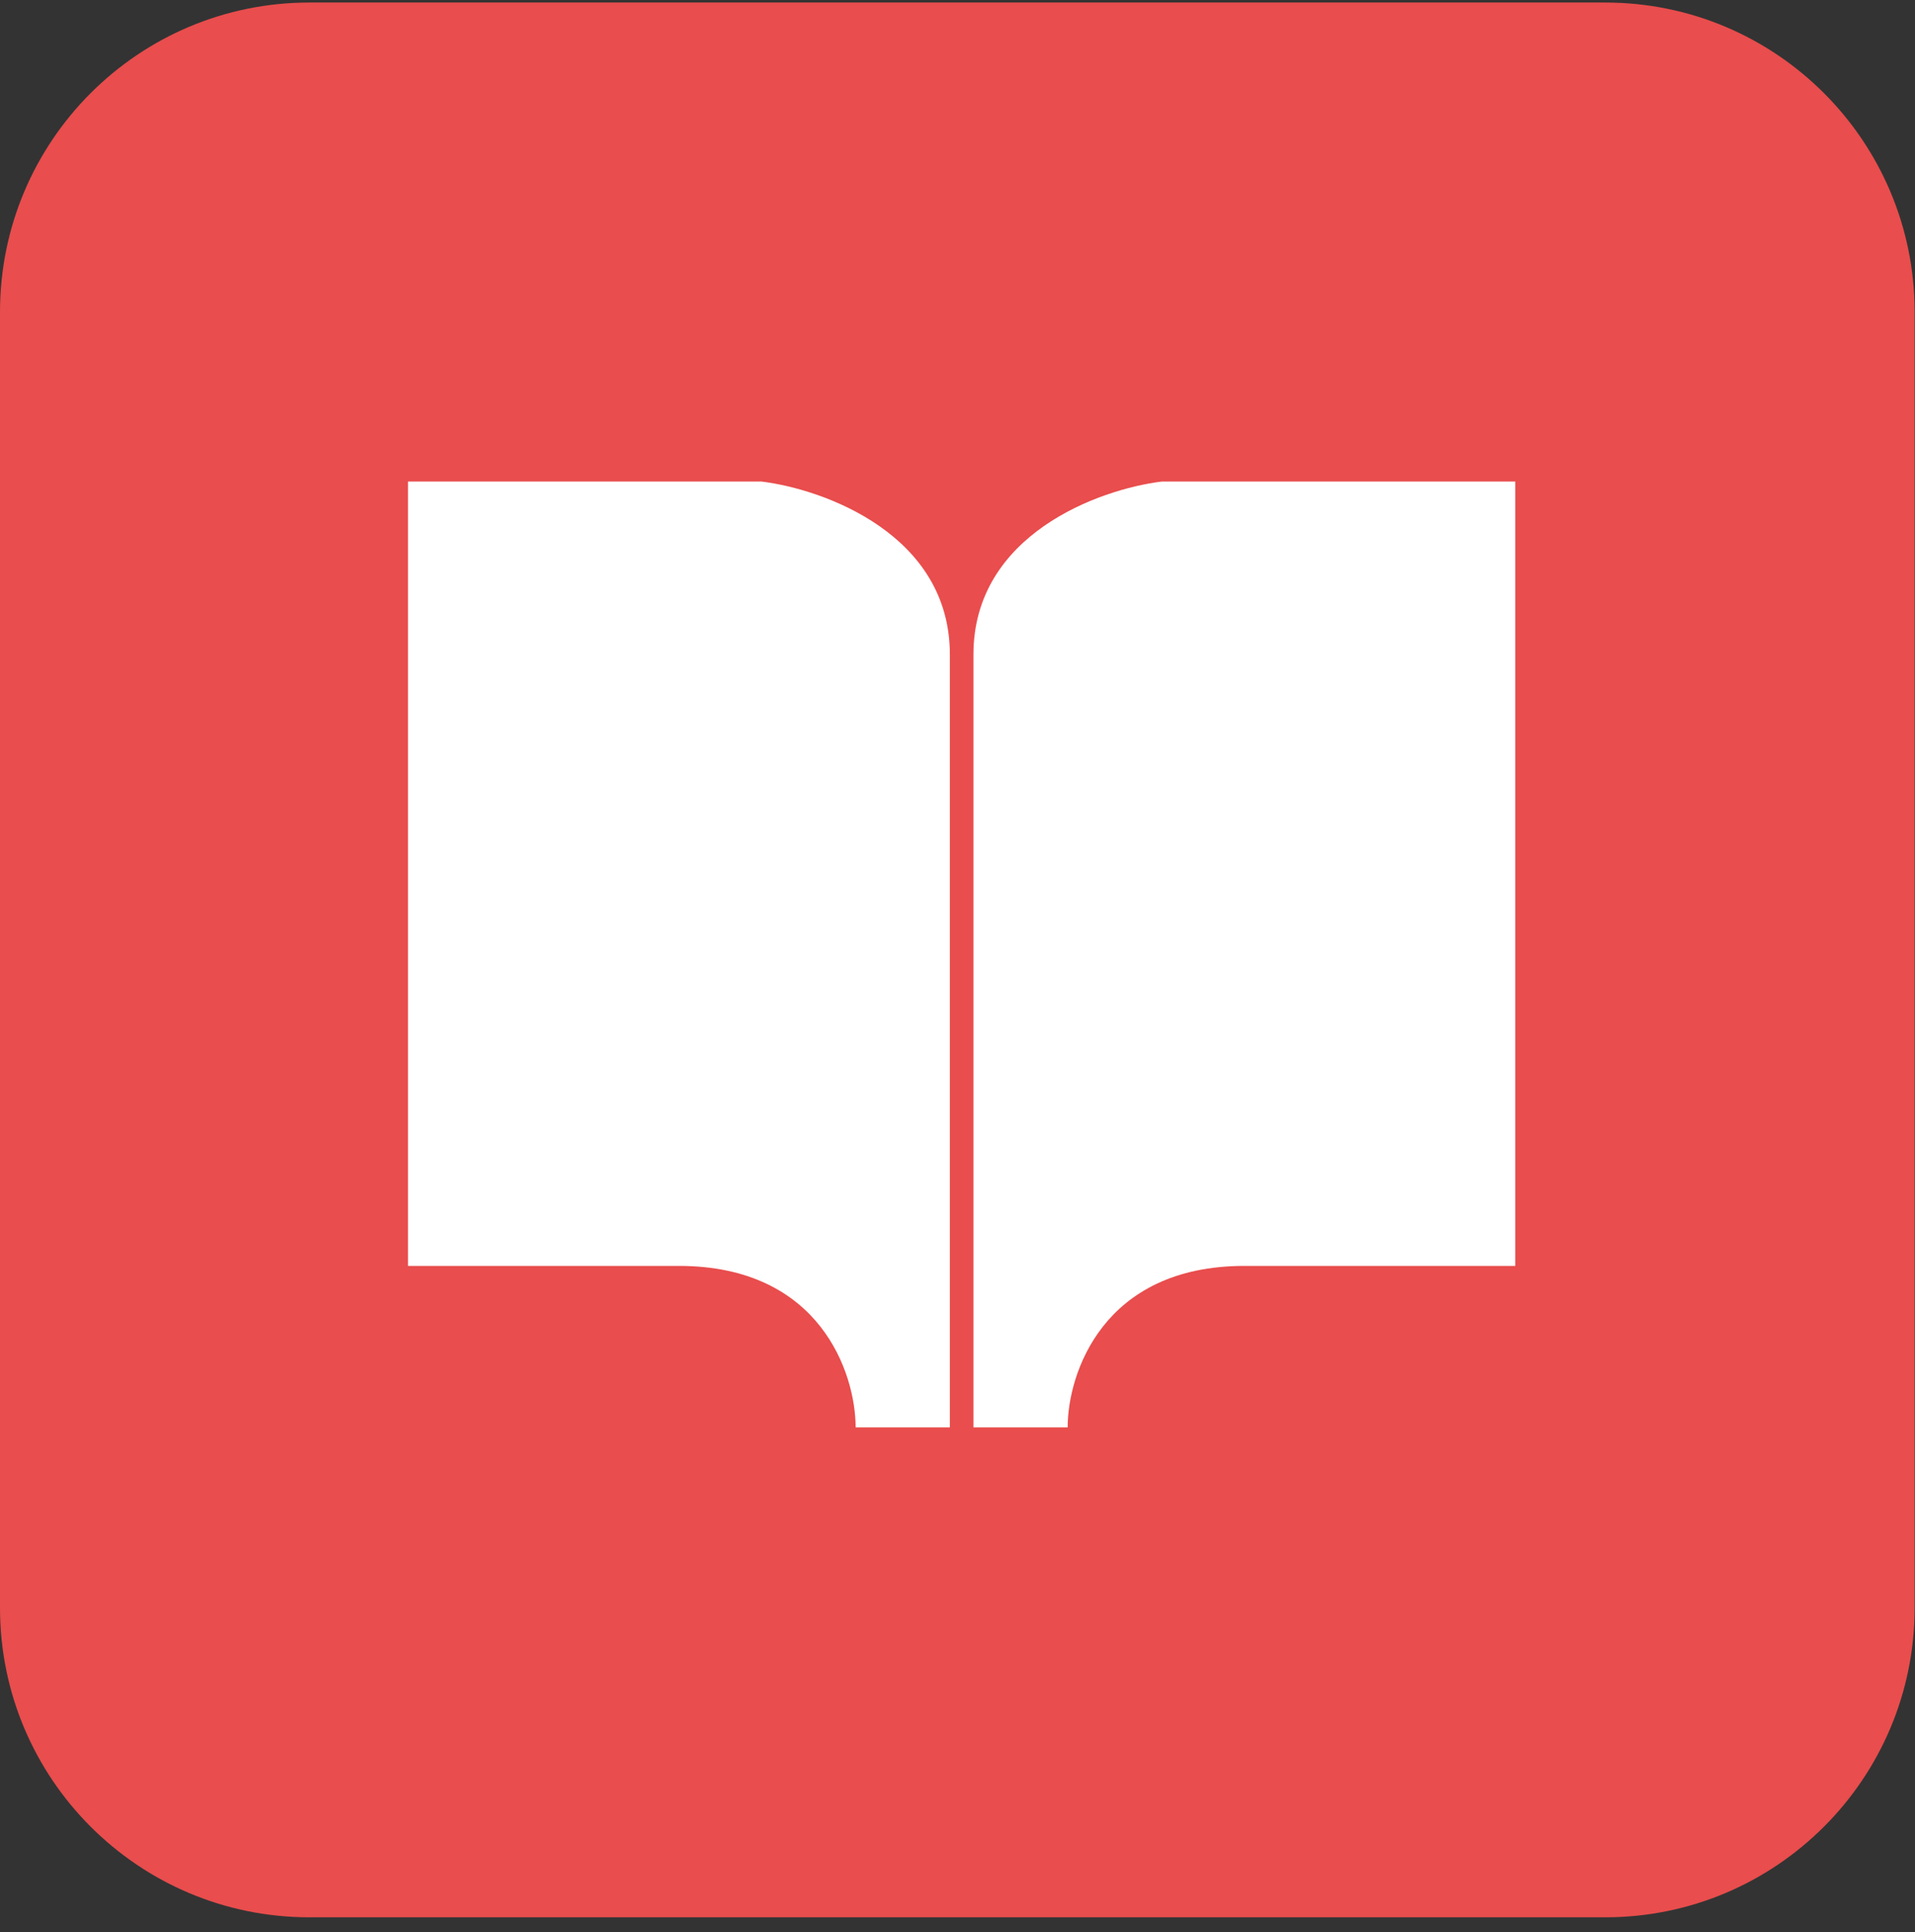
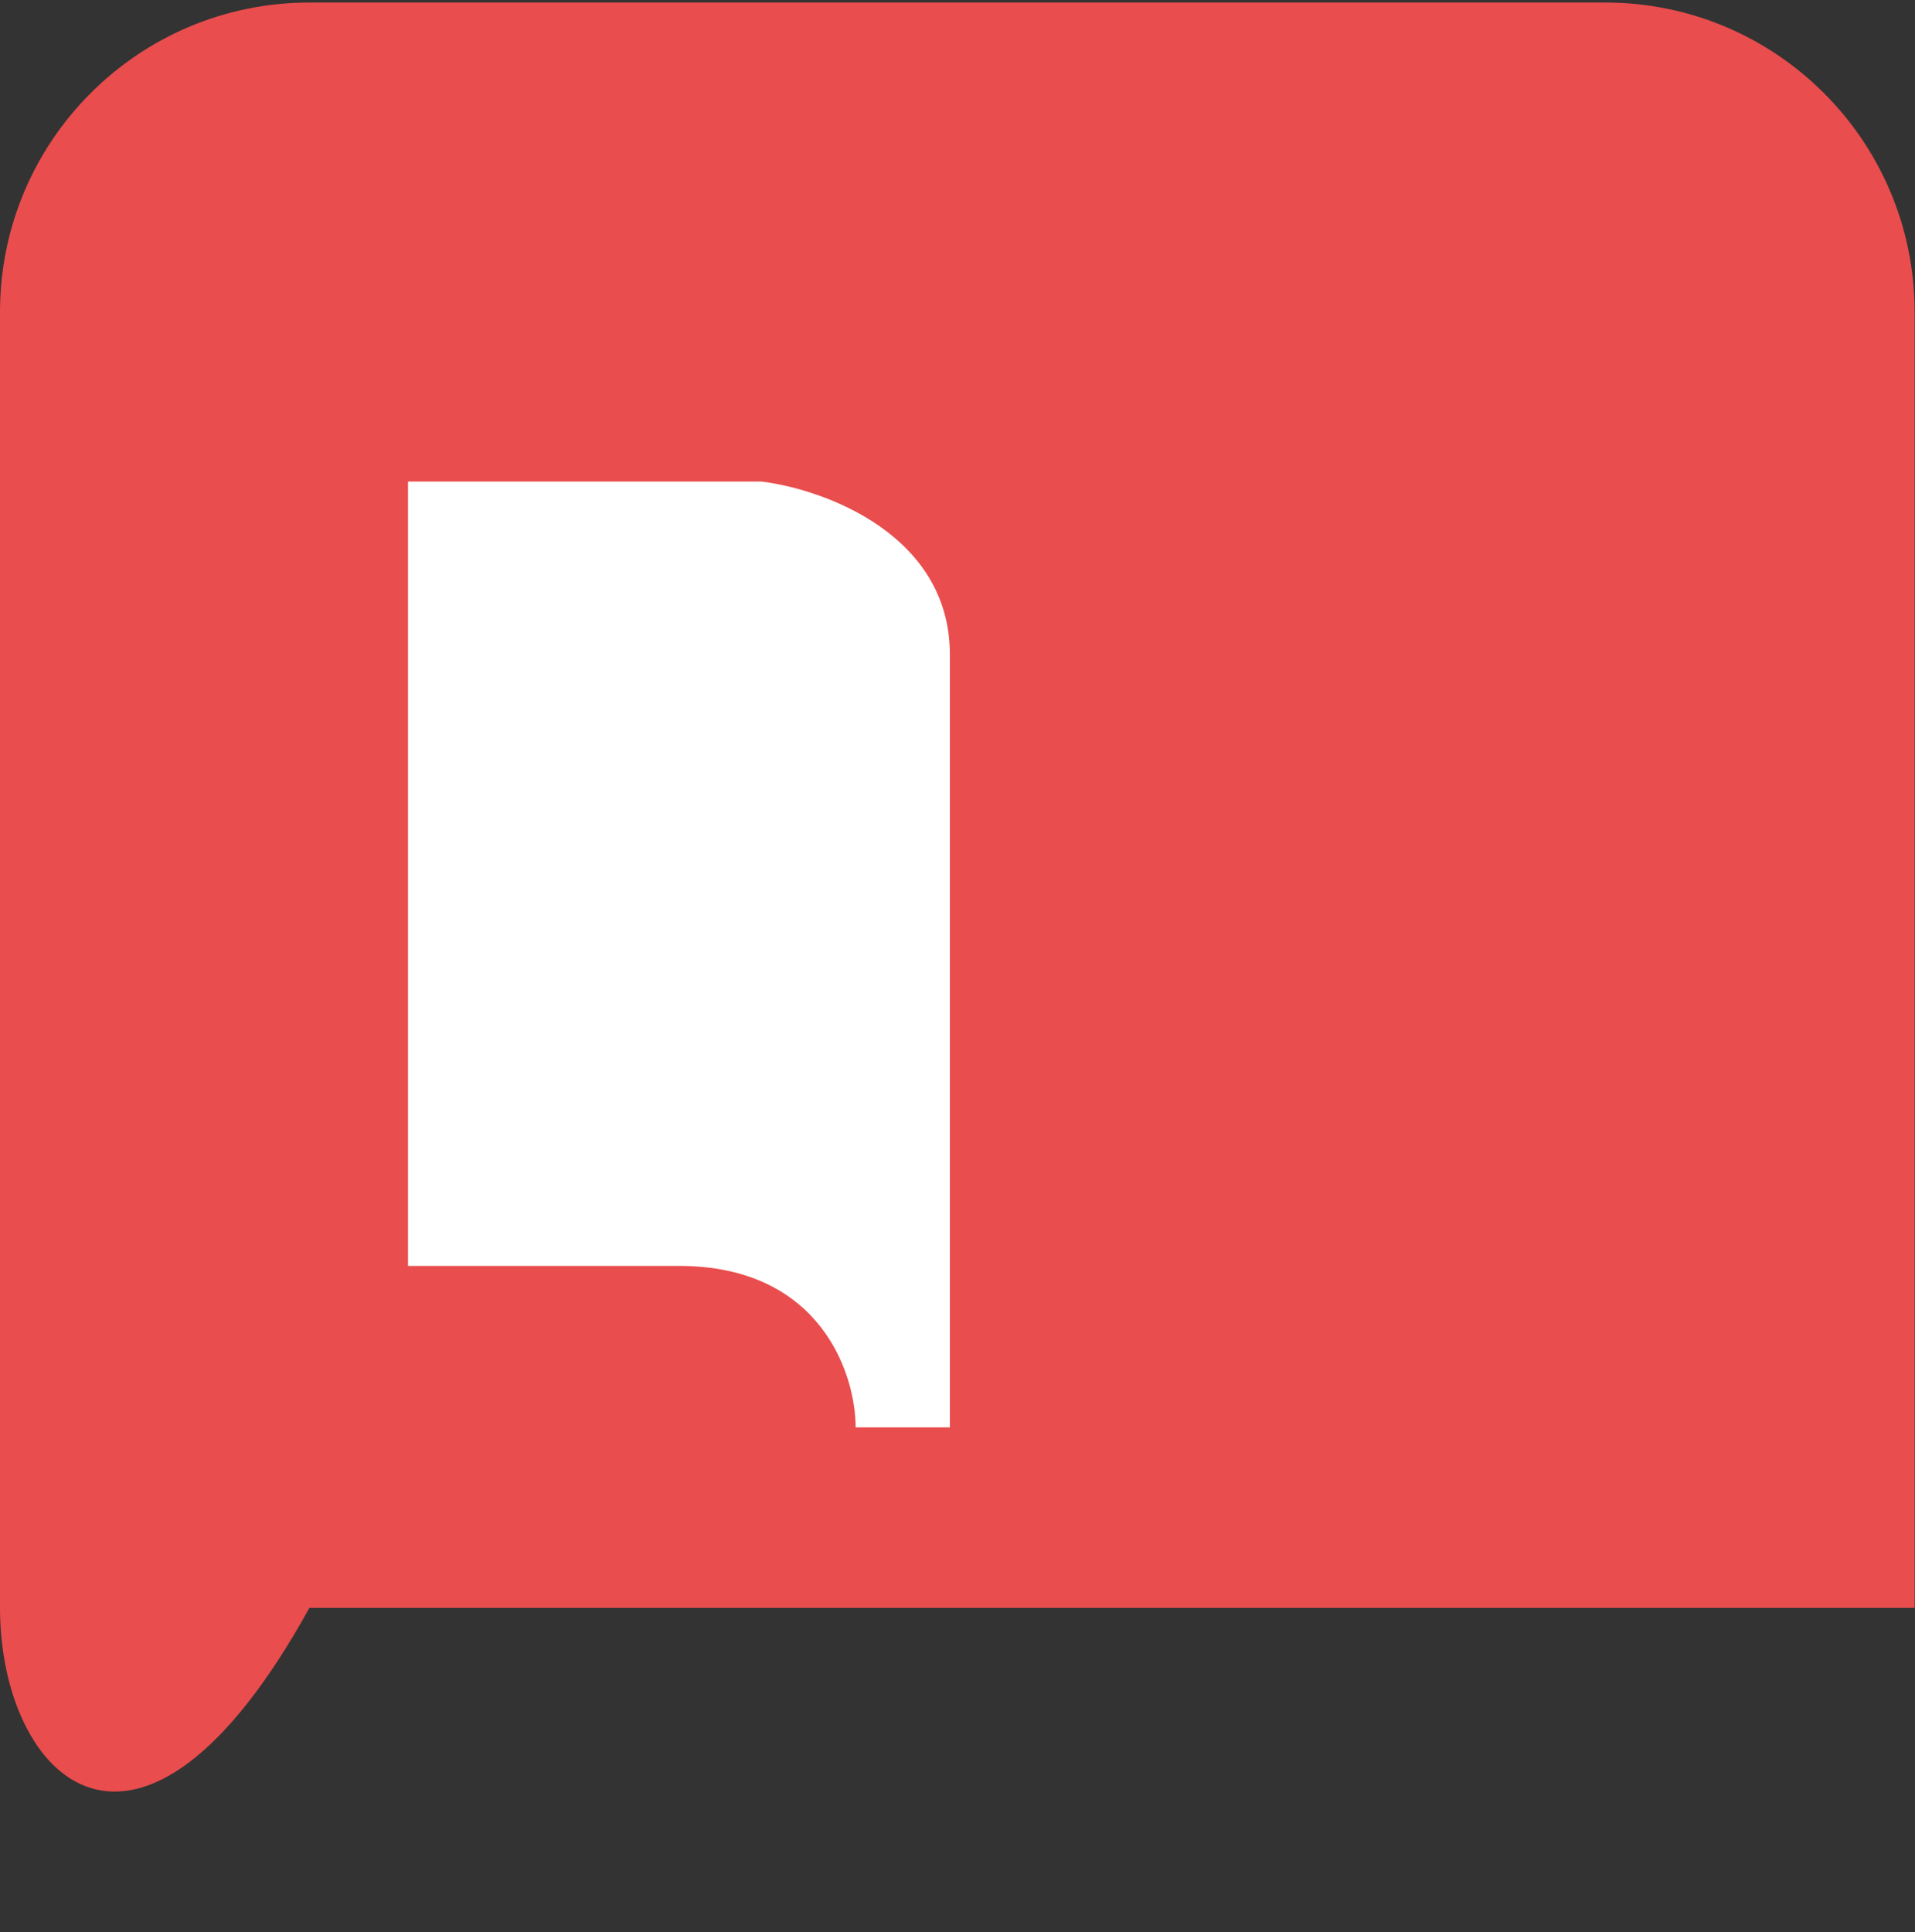
<svg xmlns="http://www.w3.org/2000/svg" width="113" height="114" viewBox="0 0 113 114" fill="none">
  <rect x="0" y="0" width="113" height="114" fill="#333333" stroke="none" />
-   <path d="M0 18.409C0 8.324 8.175 0.149 18.259 0.149H94.719C104.803 0.149 112.978 8.324 112.978 18.409V94.868C112.978 104.953 104.803 113.128 94.719 113.128H18.259C8.175 113.128 0 104.953 0 94.868V18.409Z" fill="#E94D4D" />
+   <path d="M0 18.409C0 8.324 8.175 0.149 18.259 0.149H94.719C104.803 0.149 112.978 8.324 112.978 18.409V94.868H18.259C8.175 113.128 0 104.953 0 94.868V18.409Z" fill="#E94D4D" />
  <path d="M24.076 74.693V28.412H44.928C48.635 28.866 56.05 31.543 56.05 38.621V74.693V84.221H50.489C50.489 81.045 48.404 74.693 40.063 74.693H24.076Z" fill="white" />
-   <path d="M89.413 74.693V28.412H68.561C64.854 28.866 57.44 31.543 57.44 38.621V74.693V84.221H63C63 81.045 65.086 74.693 73.427 74.693H89.413Z" fill="white" />
</svg>